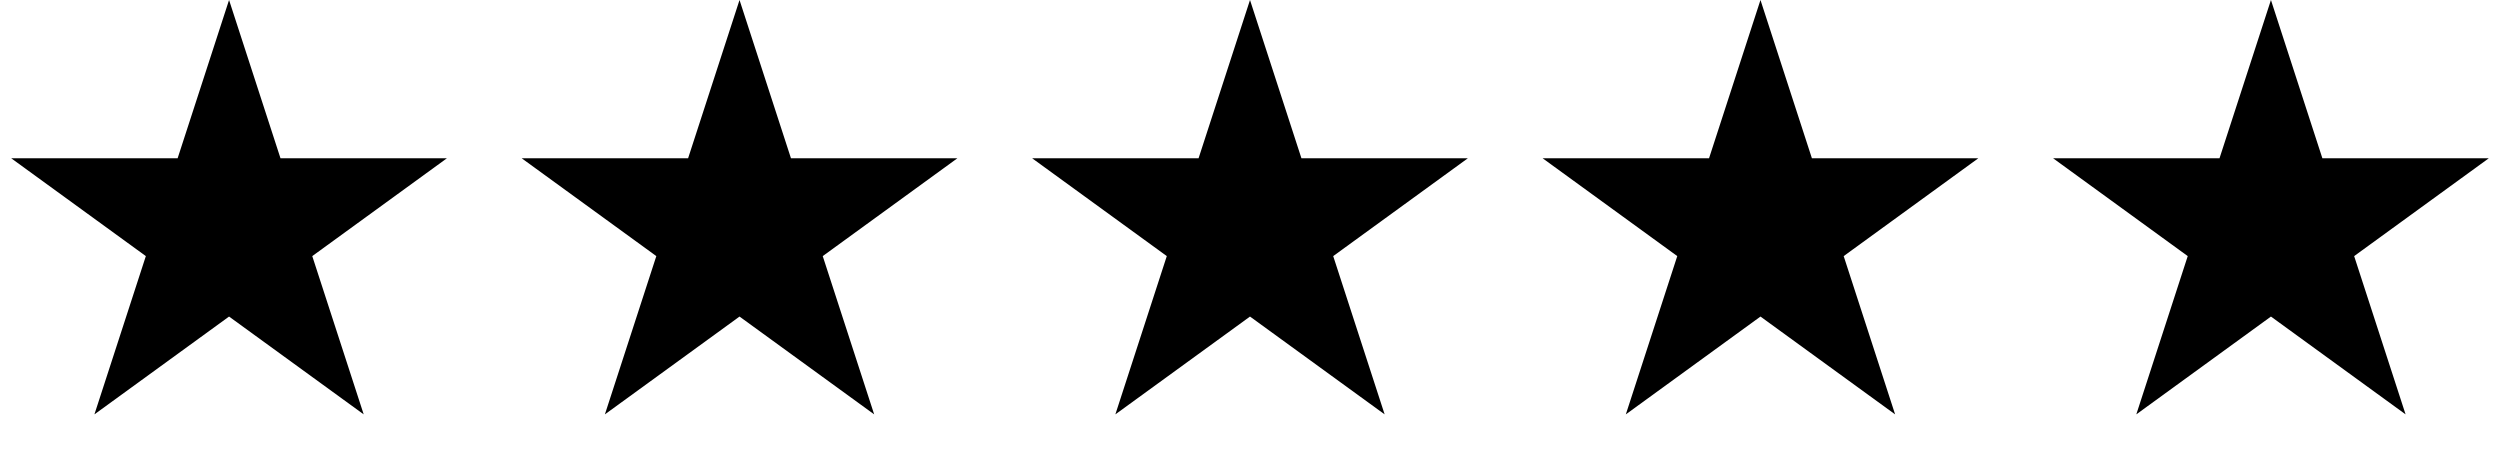
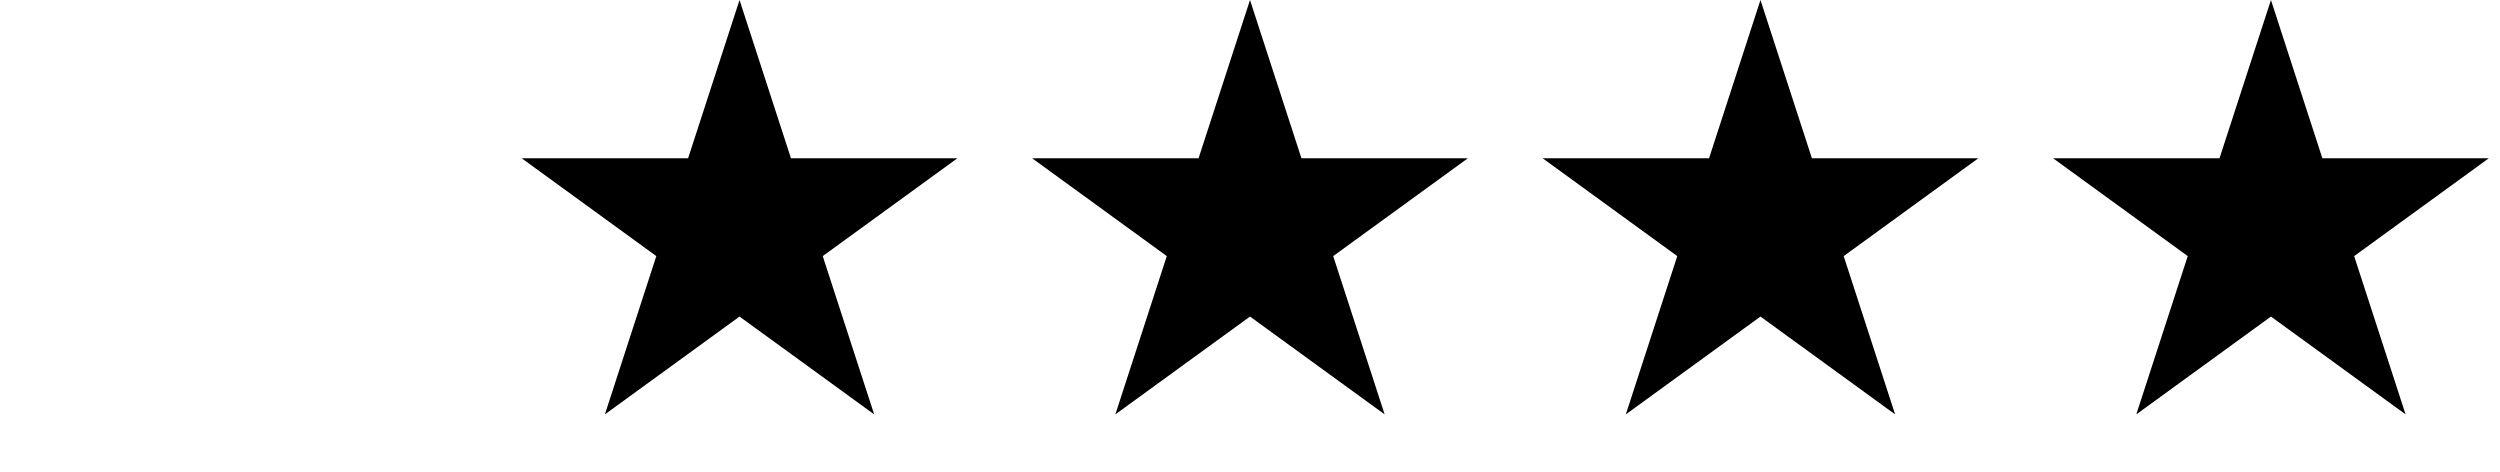
<svg xmlns="http://www.w3.org/2000/svg" width="159" height="30" viewBox="0 0 159 30" fill="none">
  <path d="M47.034 0L50.305 10.066H60.889L52.326 16.288L55.597 26.354L47.034 20.133L38.471 26.354L41.742 16.288L33.179 10.066H43.763L47.034 0Z" fill="black" />
  <path d="M79.5 0L82.771 10.066H93.355L84.792 16.288L88.063 26.354L79.5 20.133L70.937 26.354L74.208 16.288L65.645 10.066H76.229L79.5 0Z" fill="black" />
  <path d="M111.966 0L115.237 10.066H125.821L117.258 16.288L120.529 26.354L111.966 20.133L103.403 26.354L106.674 16.288L98.111 10.066H108.695L111.966 0Z" fill="black" />
  <path d="M144.432 0L147.703 10.066H158.287L149.724 16.288L152.995 26.354L144.432 20.133L135.869 26.354L139.14 16.288L130.577 10.066H141.161L144.432 0Z" fill="black" />
-   <path d="M14.568 0L17.839 10.066H28.423L19.86 16.288L23.131 26.354L14.568 20.133L6.005 26.354L9.276 16.288L0.713 10.066H11.297L14.568 0Z" fill="black" />
</svg>